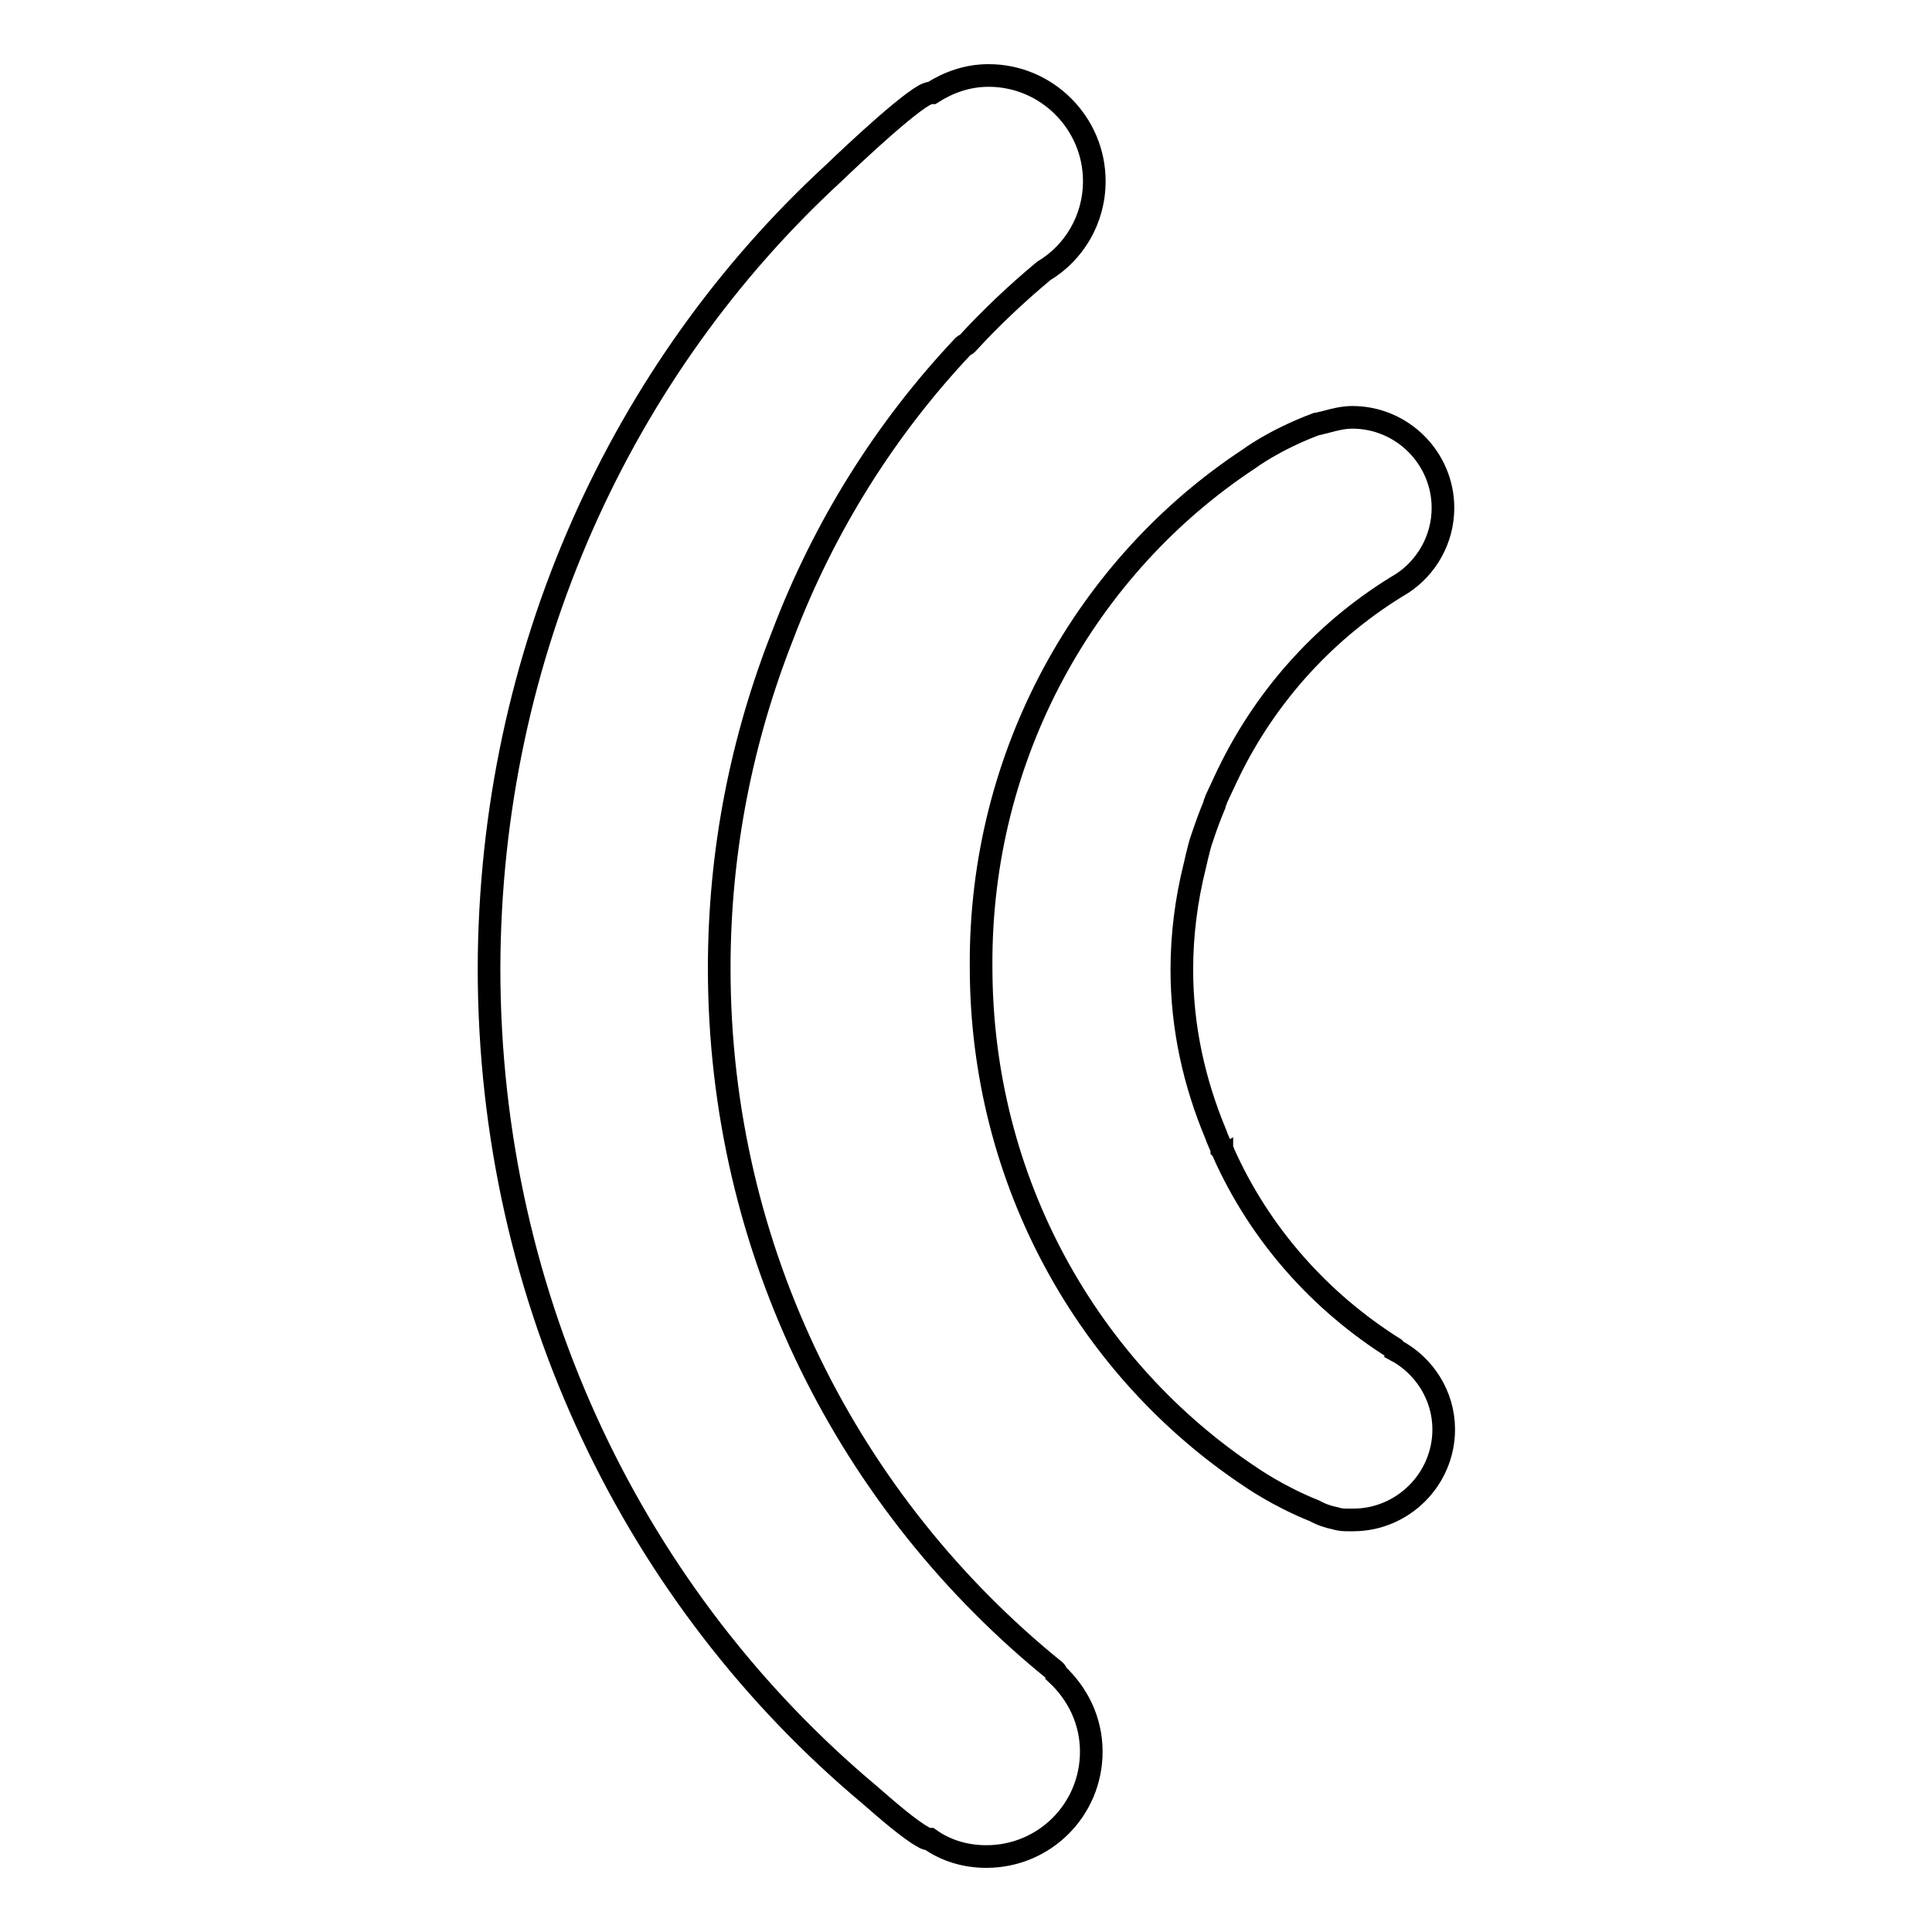
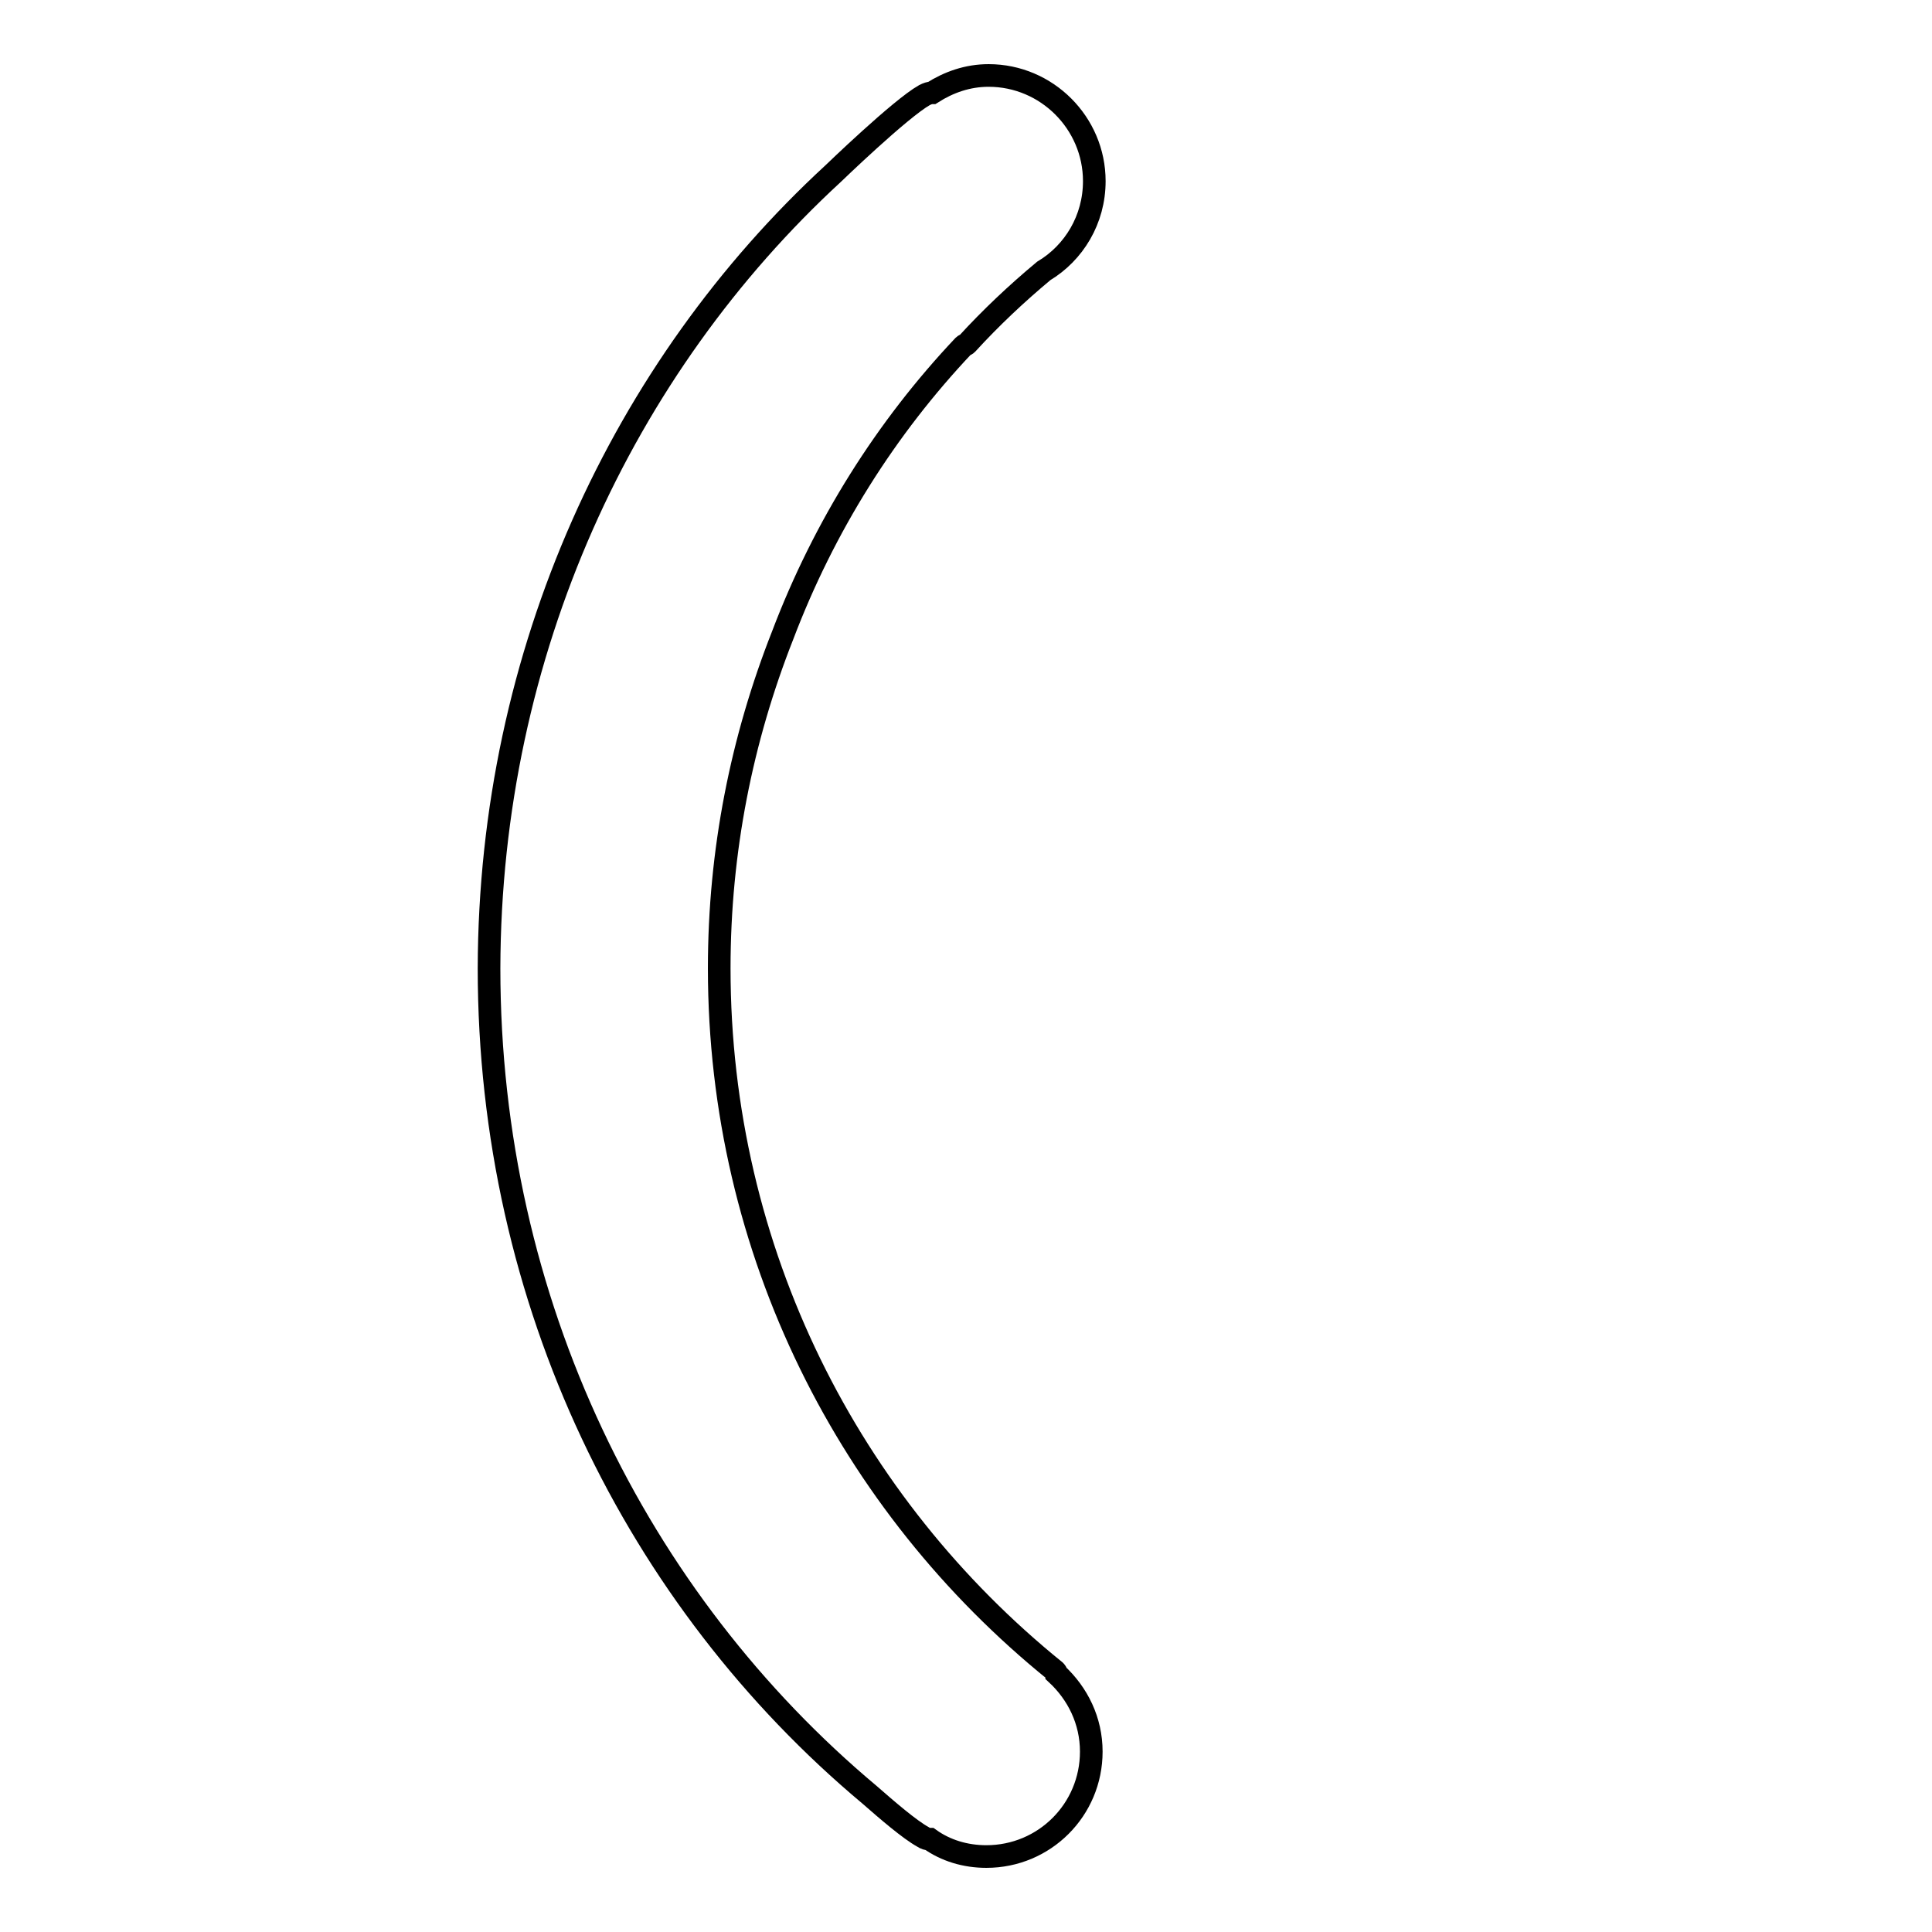
<svg xmlns="http://www.w3.org/2000/svg" version="1.1" x="0px" y="0px" viewBox="0 0 256 256" enable-background="new 0 0 256 256" xml:space="preserve">
  <g>
    <g>
      <path stroke-width="3" fill-opacity="0" stroke="#000000" d="M110.4,23L110.4,23c0,0,8.9-8.6,12.1-10.4c0.4-0.2,0.7-0.3,1-0.3c2.2-1.4,4.7-2.3,7.5-2.3c7.7,0,14,6.3,14,14c0,5.1-2.7,9.5-6.7,11.9c-3.6,3-7,6.2-10.2,9.7c-0.1,0.1-0.3,0.1-0.4,0.2c-10.3,10.9-18.5,23.9-24,38.4c-5.4,13.7-8.4,28.5-8.4,44.1c0,37.6,17.3,71.1,44.5,93.1c0.1,0.1,0.2,0.2,0.2,0.4c2.8,2.6,4.6,6.2,4.6,10.3c0,7.7-6.2,13.9-13.9,13.9c-2.8,0-5.4-0.8-7.5-2.3c-0.3,0-0.6-0.1-0.9-0.3c-1.8-1-4.7-3.5-7.1-5.6l0,0C84.4,212,64.8,172.6,64.8,128.3C64.9,86.4,82.5,48.7,110.4,23z" />
-       <path stroke-width="3" fill-opacity="0" stroke="#000000" d="M165.5,60.8c0,0,3.3-2.5,8.9-4.6c0,0,0.1,0,0.1,0c0.1,0,0.2-0.1,0.4-0.1c0.3-0.1,0.5-0.1,0.8-0.2c1.1-0.3,2.3-0.6,3.5-0.6c6.6,0,12,5.4,12,12c0,4.2-2.2,7.9-5.4,10l0,0c-9.9,5.9-17.9,14.6-23,25.1c0,0,0,0.1-0.1,0.2c-0.5,1.1-1,2.1-1.5,3.2c0,0.1-0.1,0.2-0.1,0.3c-0.1,0.2-0.2,0.4-0.2,0.6c-0.6,1.4-1.1,2.8-1.6,4.3c-0.3,0.8-0.5,1.7-0.7,2.5c-0.1,0.4-0.2,0.9-0.3,1.3c-1.1,4.4-1.7,9-1.7,13.7c0,7.8,1.7,15.1,4.5,21.8c0.2,0.6,0.5,1.2,0.7,1.7c0,0.1,0,0.2,0.1,0.2c0,0,0,0.1,0,0.1c0.1,0.1,0.2,0.3,0.2,0.4c4.8,10.8,12.8,19.8,22.7,26c0,0,0.1,0.1,0.1,0.2c3.8,2,6.4,6,6.4,10.5c0,6.6-5.4,12-12,12c-0.2,0-0.4,0-0.6,0c-0.5,0-1.1,0-1.7-0.2c0,0,0,0,0,0c-1-0.2-1.9-0.5-2.8-1c-4.8-1.9-8.5-4.5-8.5-4.5c-21.4-14.2-35.7-39.1-35.7-67.6C129.8,99.8,144.1,74.9,165.5,60.8z" />
    </g>
  </g>
</svg>